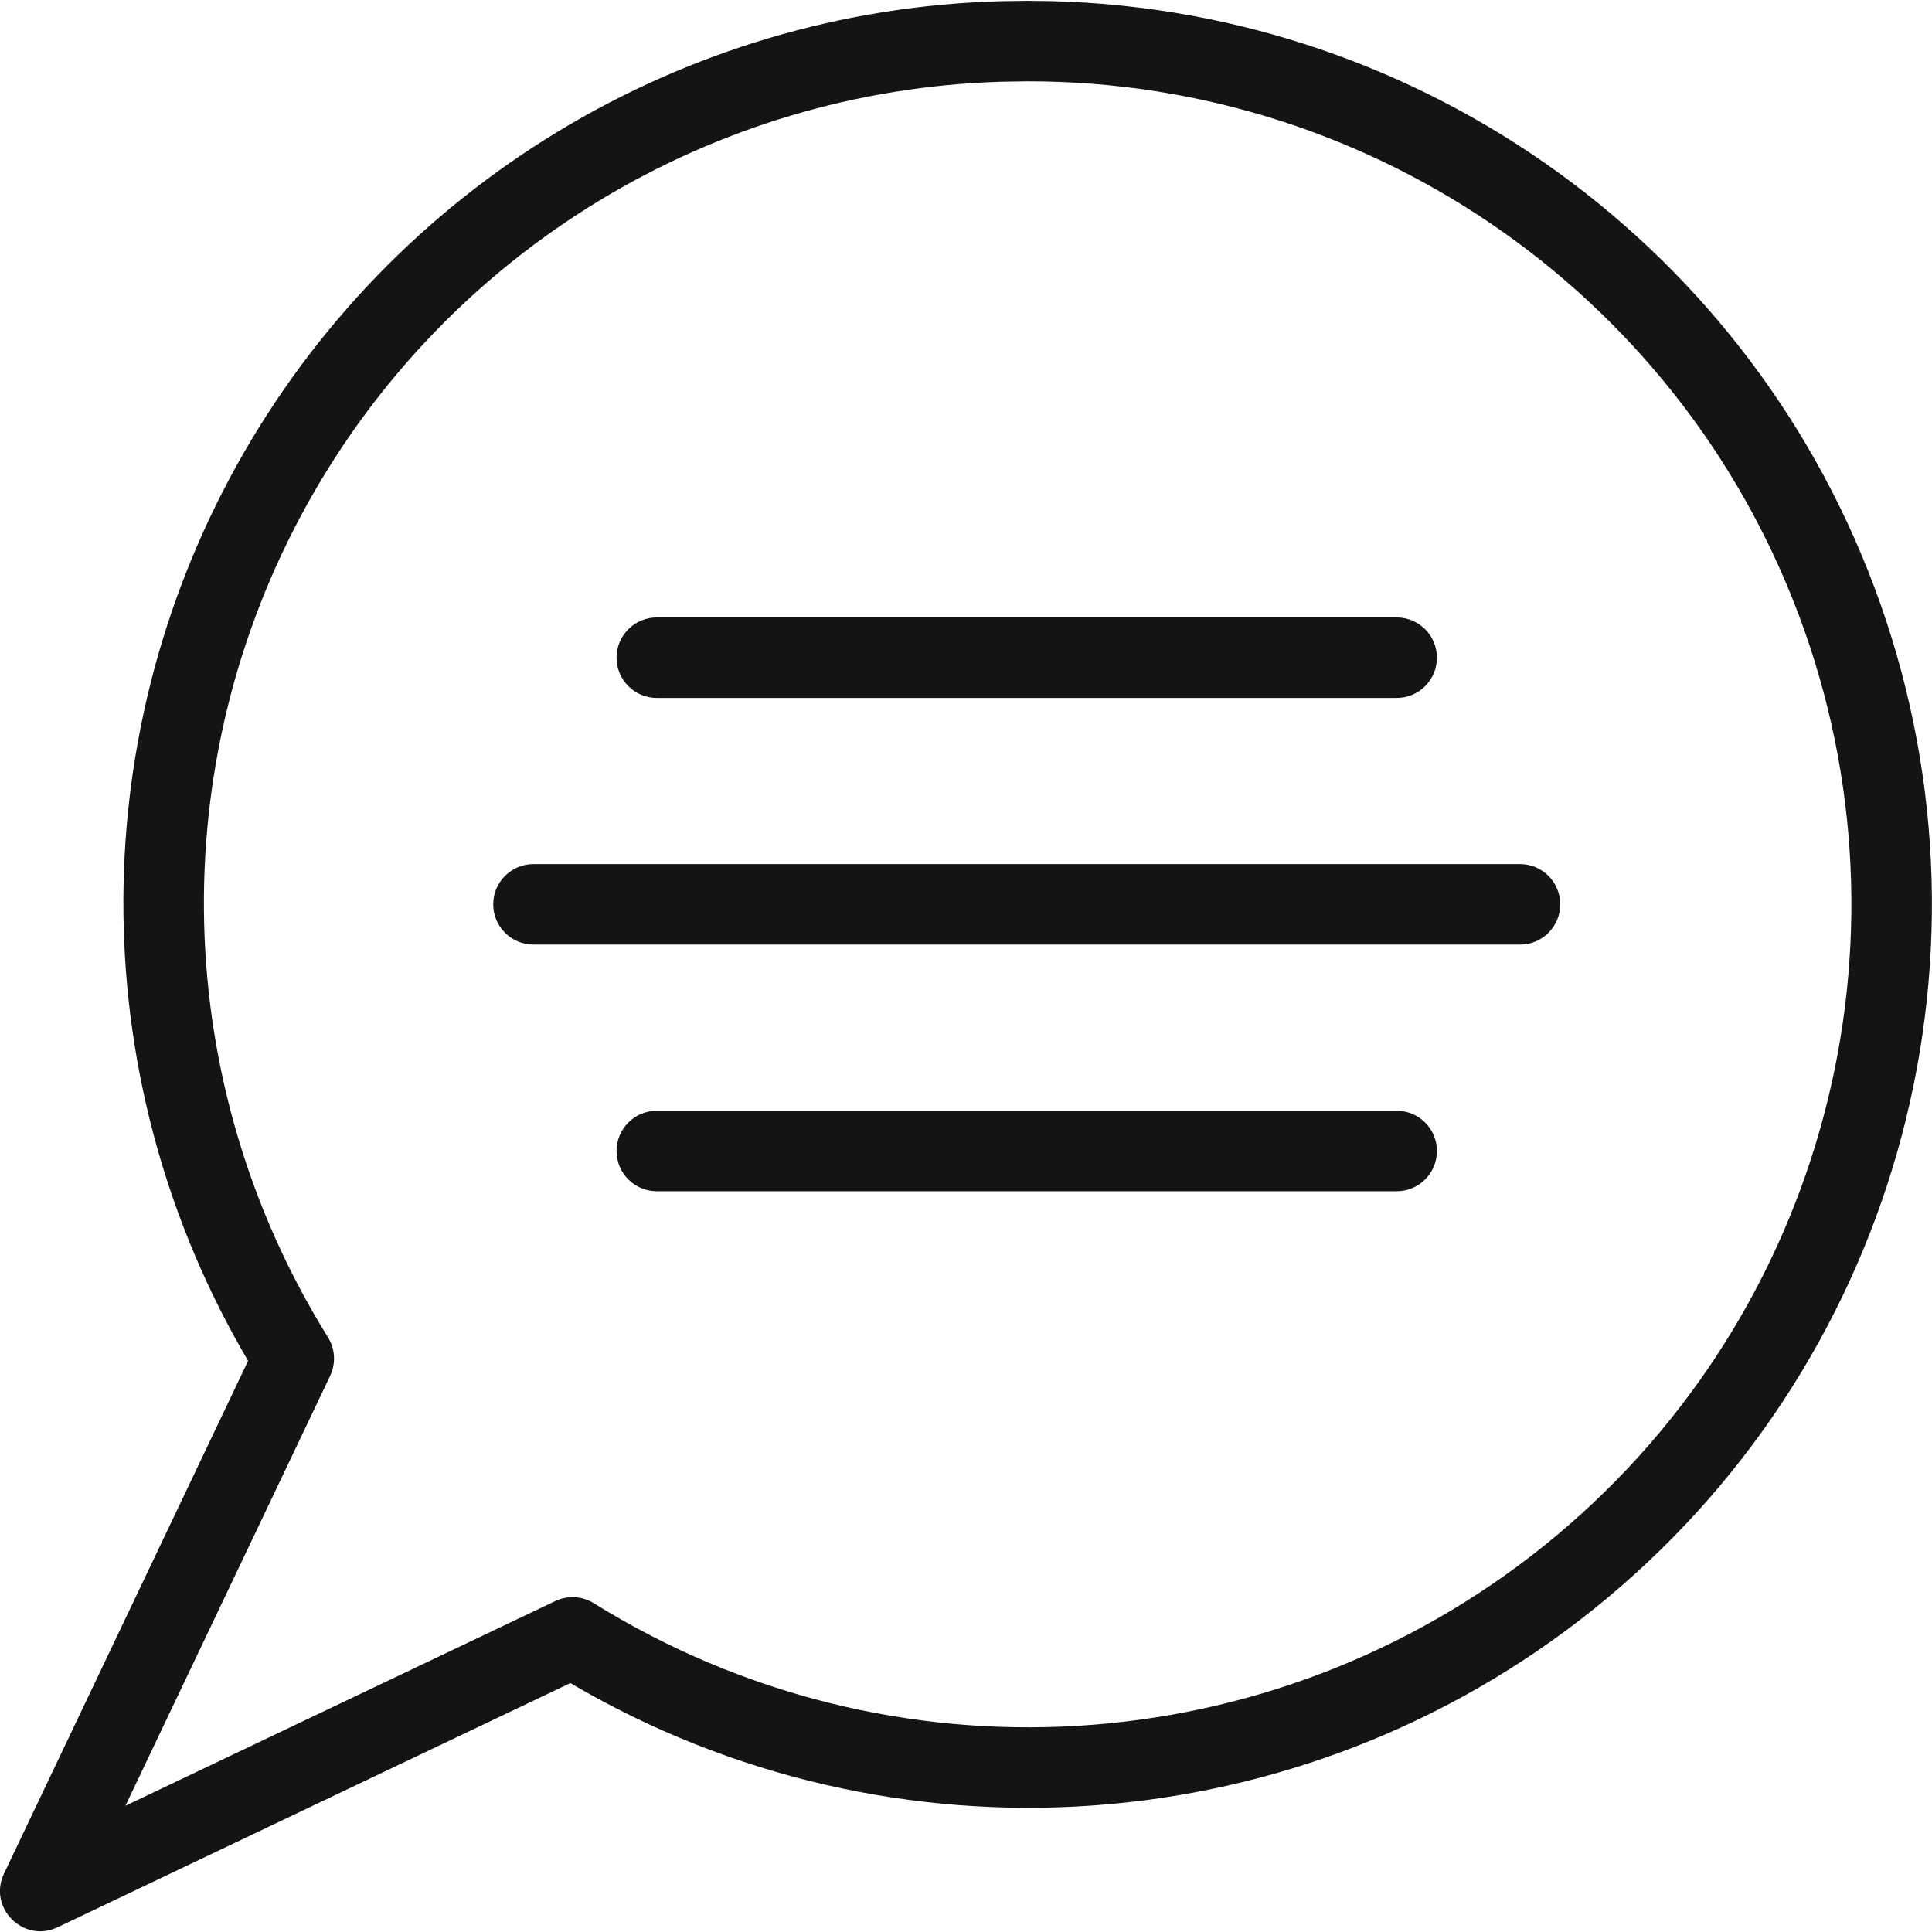
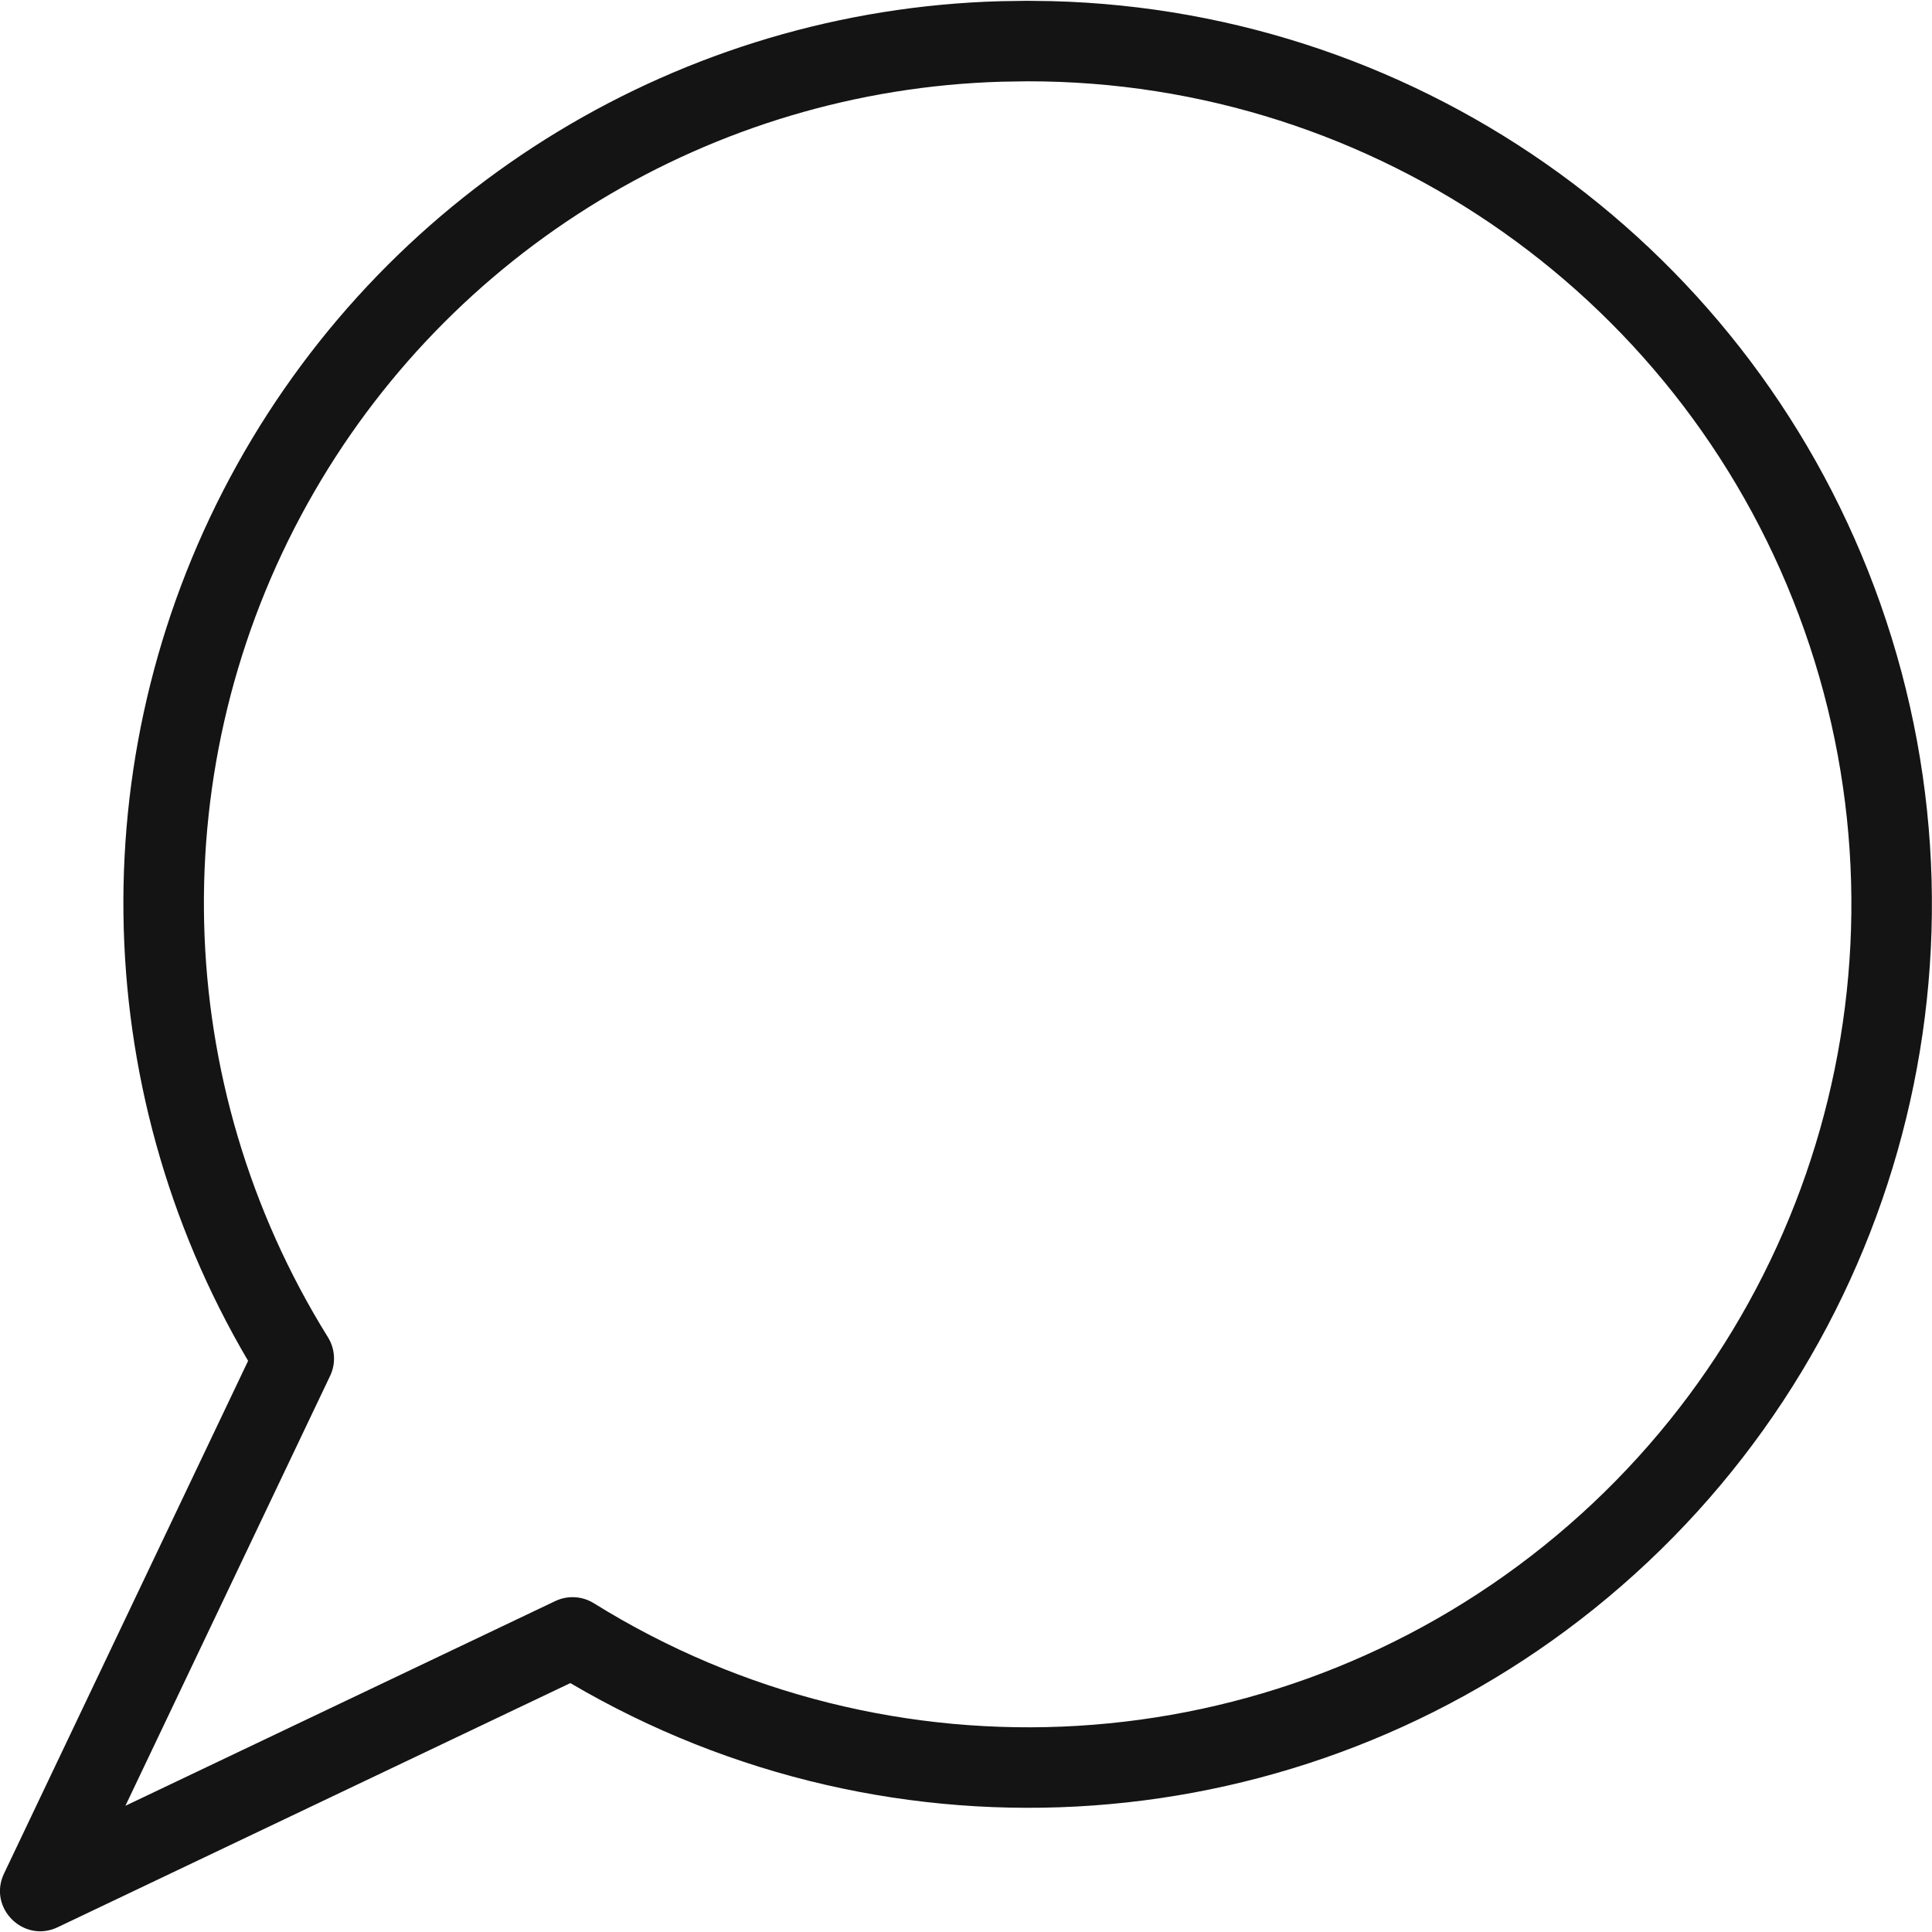
<svg xmlns="http://www.w3.org/2000/svg" width="24px" height="24px" viewBox="0 0 24 24" version="1.1">
  <title>Icon/Graphic/Speech</title>
  <desc>Created with Sketch.</desc>
  <g id="Icon/Graphic/Speech" stroke="none" stroke-width="1" fill="none" fill-rule="evenodd">
    <g id="Group" transform="translate(-0.214, -0.203)" fill-rule="nonzero">
-       <path d="M13.274,0.217 C17.915,0.334 22.02,3.303 23.572,7.701 C25.159,12.195 23.734,17.2 20.019,20.186 C16.377,23.113 11.31,23.471 7.299,21.111 L0.93,24.144 C0.505,24.346 0.061,23.902 0.264,23.477 L3.296,17.108 C1.283,13.689 1.225,9.451 3.161,5.972 C5.088,2.509 8.696,0.328 12.641,0.218 L12.97,0.213 L13.274,0.217 Z M1.772,22.635 L7.112,20.092 C7.266,20.019 7.446,20.029 7.591,20.119 C11.277,22.411 16.009,22.125 19.393,19.406 C22.777,16.687 24.074,12.127 22.629,8.034 C21.185,3.941 17.312,1.206 12.971,1.213 L12.653,1.218 C9.066,1.324 5.787,3.309 4.035,6.458 C2.231,9.7 2.328,13.665 4.288,16.815 C4.378,16.96 4.388,17.141 4.315,17.294 L1.772,22.635 Z" id="Shape" fill="#141414" />
-       <path d="M17.564,14.001 C17.84,14.001 18.064,14.225 18.064,14.501 C18.064,14.777 17.84,15.001 17.564,15.001 L17.564,15.001 L8.373,15.001 C8.097,15.001 7.873,14.777 7.873,14.501 C7.873,14.225 8.097,14.001 8.373,14.001 L8.373,14.001 Z M19.096,10.937 C19.372,10.937 19.596,11.161 19.596,11.437 C19.596,11.713 19.372,11.937 19.096,11.937 L19.096,11.937 L6.841,11.937 C6.565,11.937 6.341,11.713 6.341,11.437 C6.341,11.161 6.565,10.937 6.841,10.937 L6.841,10.937 Z M17.564,7.873 C17.84,7.873 18.064,8.097 18.064,8.373 C18.064,8.649 17.84,8.873 17.564,8.873 L17.564,8.873 L8.373,8.873 C8.097,8.873 7.873,8.649 7.873,8.373 C7.873,8.097 8.097,7.873 8.373,7.873 L8.373,7.873 Z" id="Combined-Shape" fill="#141414" />
+       <path d="M13.274,0.217 C17.915,0.334 22.02,3.303 23.572,7.701 C25.159,12.195 23.734,17.2 20.019,20.186 C16.377,23.113 11.31,23.471 7.299,21.111 L0.93,24.144 C0.505,24.346 0.061,23.902 0.264,23.477 L3.296,17.108 C1.283,13.689 1.225,9.451 3.161,5.972 C5.088,2.509 8.696,0.328 12.641,0.218 L12.97,0.213 L13.274,0.217 Z M1.772,22.635 L7.112,20.092 C7.266,20.019 7.446,20.029 7.591,20.119 C11.277,22.411 16.009,22.125 19.393,19.406 C22.777,16.687 24.074,12.127 22.629,8.034 C21.185,3.941 17.312,1.206 12.971,1.213 L12.653,1.218 C9.066,1.324 5.787,3.309 4.035,6.458 C2.231,9.7 2.328,13.665 4.288,16.815 C4.378,16.96 4.388,17.141 4.315,17.294 Z" id="Shape" fill="#141414" />
    </g>
  </g>
</svg>